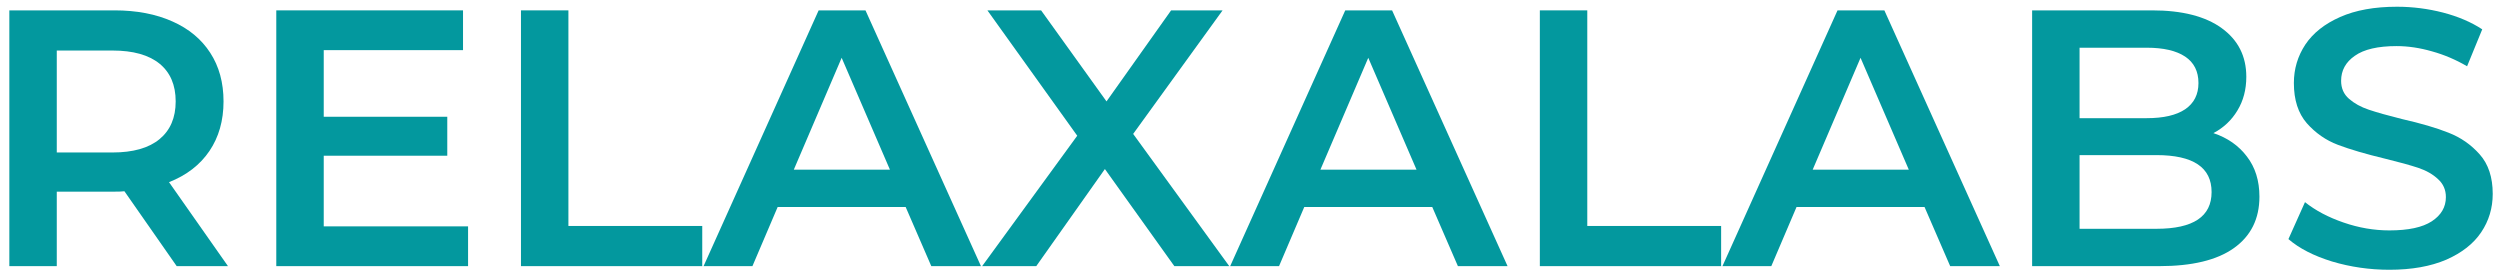
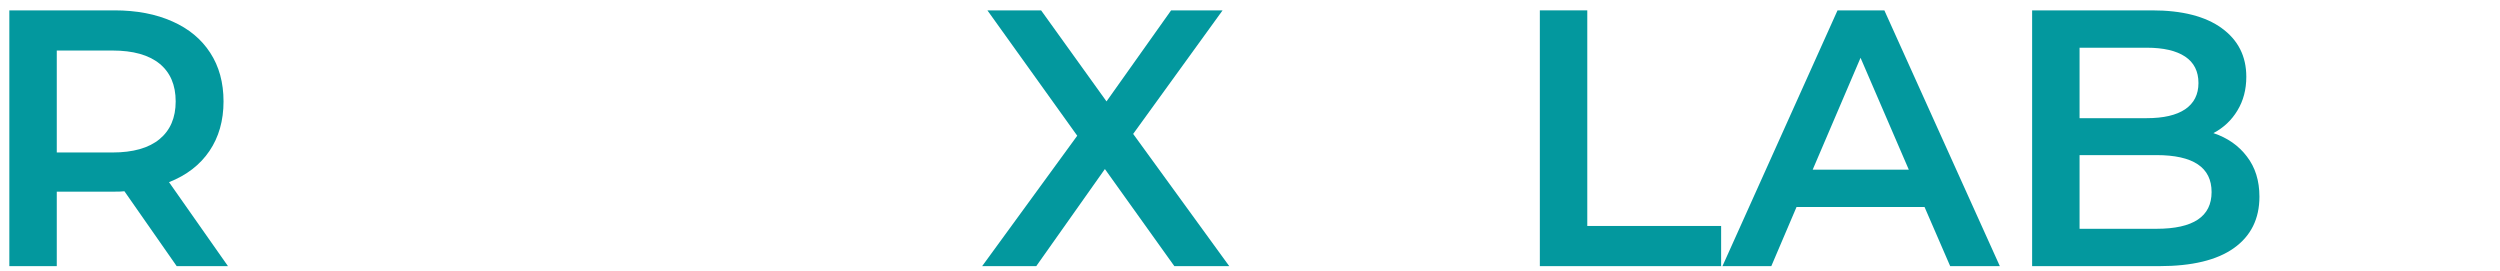
<svg xmlns="http://www.w3.org/2000/svg" width="258px" height="28px" viewBox="0 0 258 28" version="1.1">
  <title>Group</title>
  <g id="Page-1" stroke="none" stroke-width="1" fill="none" fill-rule="evenodd">
    <g id="Group" transform="translate(-122, -276)" fill="#03989E" fill-rule="nonzero">
      <g transform="translate(122, 276)">
        <g transform="translate(-122, -276)" id="Shape">
          <path d="M140.234,303.465 L134.839,295.736 C134.615,295.768 134.276,295.778 133.818,295.778 L127.859,295.778 L127.859,303.465 L122.964,303.465 L122.964,277.07 L133.818,277.07 C136.109,277.07 138.099,277.455 139.797,278.215 C141.49,278.965 142.786,280.044 143.693,281.445 C144.609,282.851 145.068,284.523 145.068,286.465 C145.068,288.455 144.578,290.163 143.609,291.59 C142.635,293.023 141.245,294.09 139.443,294.799 L145.526,303.465 L140.234,303.465 Z M140.13,286.465 C140.13,284.773 139.573,283.476 138.464,282.57 C137.349,281.669 135.734,281.215 133.609,281.215 L127.859,281.215 L127.859,291.736 L133.609,291.736 C135.734,291.736 137.349,291.278 138.464,290.361 C139.573,289.445 140.13,288.148 140.13,286.465 Z" />
        </g>
        <g transform="translate(-122, -276)" id="Path">
-           <polygon points="170.305 299.361 170.305 303.465 150.513 303.465 150.513 277.07 169.784 277.07 169.784 281.174 155.409 281.174 155.409 288.049 168.159 288.049 168.159 292.07 155.409 292.07 155.409 299.361" />
-         </g>
+           </g>
        <g transform="translate(-122, -276)" id="Path">
-           <polygon points="175.764 277.07 180.66 277.07 180.66 299.32 194.472 299.32 194.472 303.465 175.764 303.465" />
-         </g>
+           </g>
        <g transform="translate(-122, -276)" id="Shape">
-           <path d="M215.464,297.361 L202.255,297.361 L199.651,303.465 L194.609,303.465 L206.484,277.07 L211.318,277.07 L223.234,303.465 L218.109,303.465 L215.464,297.361 Z M213.839,293.507 L208.859,281.965 L203.922,293.507 L213.839,293.507 Z" />
-         </g>
+           </g>
        <g transform="translate(-122, -276)" id="Path">
          <polygon points="243.192 303.465 236.025 293.445 228.942 303.465 223.358 303.465 233.171 290.007 223.9 277.07 229.442 277.07 236.192 286.465 242.858 277.07 248.171 277.07 238.942 289.82 248.858 303.465" />
        </g>
        <g transform="translate(-122, -276)" id="Shape">
-           <path d="M269.809,297.361 L256.601,297.361 L253.997,303.465 L248.955,303.465 L260.83,277.07 L265.663,277.07 L277.58,303.465 L272.455,303.465 L269.809,297.361 Z M268.184,293.507 L263.205,281.965 L258.267,293.507 L268.184,293.507 Z" />
-         </g>
+           </g>
        <g transform="translate(-122, -276)" id="Path">
          <polygon points="280.912 277.07 285.808 277.07 285.808 299.32 299.62 299.32 299.62 303.465 280.912 303.465" />
        </g>
        <g transform="translate(-122, -276)" id="Shape">
          <path d="M320.612,297.361 L307.403,297.361 L304.799,303.465 L299.758,303.465 L311.633,277.07 L316.466,277.07 L328.383,303.465 L323.258,303.465 L320.612,297.361 Z M318.987,293.507 L314.008,281.965 L309.07,293.507 L318.987,293.507 Z" />
        </g>
        <g transform="translate(-122, -276)" id="Shape">
          <path d="M350.423,289.736 C351.881,290.226 353.032,291.028 353.881,292.153 C354.741,293.268 355.173,294.648 355.173,296.299 C355.173,298.59 354.288,300.361 352.527,301.611 C350.777,302.851 348.215,303.465 344.84,303.465 L331.715,303.465 L331.715,277.07 L344.09,277.07 C347.199,277.07 349.595,277.684 351.277,278.903 C352.97,280.127 353.819,281.799 353.819,283.924 C353.819,285.247 353.512,286.403 352.902,287.403 C352.303,288.403 351.475,289.184 350.423,289.736 Z M336.611,280.924 L336.611,288.195 L343.548,288.195 C345.267,288.195 346.59,287.893 347.506,287.278 C348.423,286.653 348.881,285.752 348.881,284.57 C348.881,283.361 348.423,282.455 347.506,281.84 C346.59,281.231 345.267,280.924 343.548,280.924 L336.611,280.924 Z M344.548,299.611 C348.34,299.611 350.236,298.351 350.236,295.82 C350.236,293.278 348.34,292.007 344.548,292.007 L336.611,292.007 L336.611,299.611 L344.548,299.611 Z" />
        </g>
        <g transform="translate(-122, -276)" id="Path">
-           <path d="M368.583,303.84 C366.541,303.84 364.567,303.554 362.666,302.986 C360.775,302.403 359.275,301.632 358.166,300.674 L359.874,296.861 C360.958,297.726 362.28,298.424 363.853,298.965 C365.421,299.507 366.999,299.778 368.583,299.778 C370.541,299.778 371.999,299.465 372.958,298.84 C373.926,298.205 374.416,297.372 374.416,296.34 C374.416,295.59 374.145,294.976 373.603,294.486 C373.072,293.986 372.395,293.601 371.562,293.32 C370.728,293.044 369.593,292.731 368.166,292.382 C366.15,291.898 364.52,291.419 363.27,290.945 C362.03,290.476 360.963,289.731 360.062,288.715 C359.171,287.689 358.728,286.309 358.728,284.57 C358.728,283.111 359.124,281.788 359.916,280.59 C360.718,279.398 361.916,278.455 363.499,277.757 C365.093,277.049 367.051,276.695 369.374,276.695 C370.984,276.695 372.567,276.898 374.124,277.299 C375.676,277.705 377.025,278.278 378.166,279.028 L376.603,282.84 C375.447,282.163 374.239,281.648 372.978,281.299 C371.728,280.939 370.51,280.757 369.333,280.757 C367.4,280.757 365.963,281.09 365.02,281.757 C364.072,282.413 363.603,283.273 363.603,284.34 C363.603,285.106 363.874,285.726 364.416,286.195 C364.958,286.669 365.635,287.044 366.458,287.32 C367.291,287.601 368.421,287.919 369.853,288.278 C371.822,288.726 373.437,289.195 374.687,289.695 C375.947,290.184 377.025,290.934 377.916,291.945 C378.801,292.945 379.249,294.299 379.249,296.007 C379.249,297.465 378.853,298.788 378.062,299.965 C377.27,301.148 376.067,302.09 374.458,302.799 C372.843,303.491 370.885,303.84 368.583,303.84 Z" />
-         </g>
+           </g>
      </g>
    </g>
  </g>
</svg>